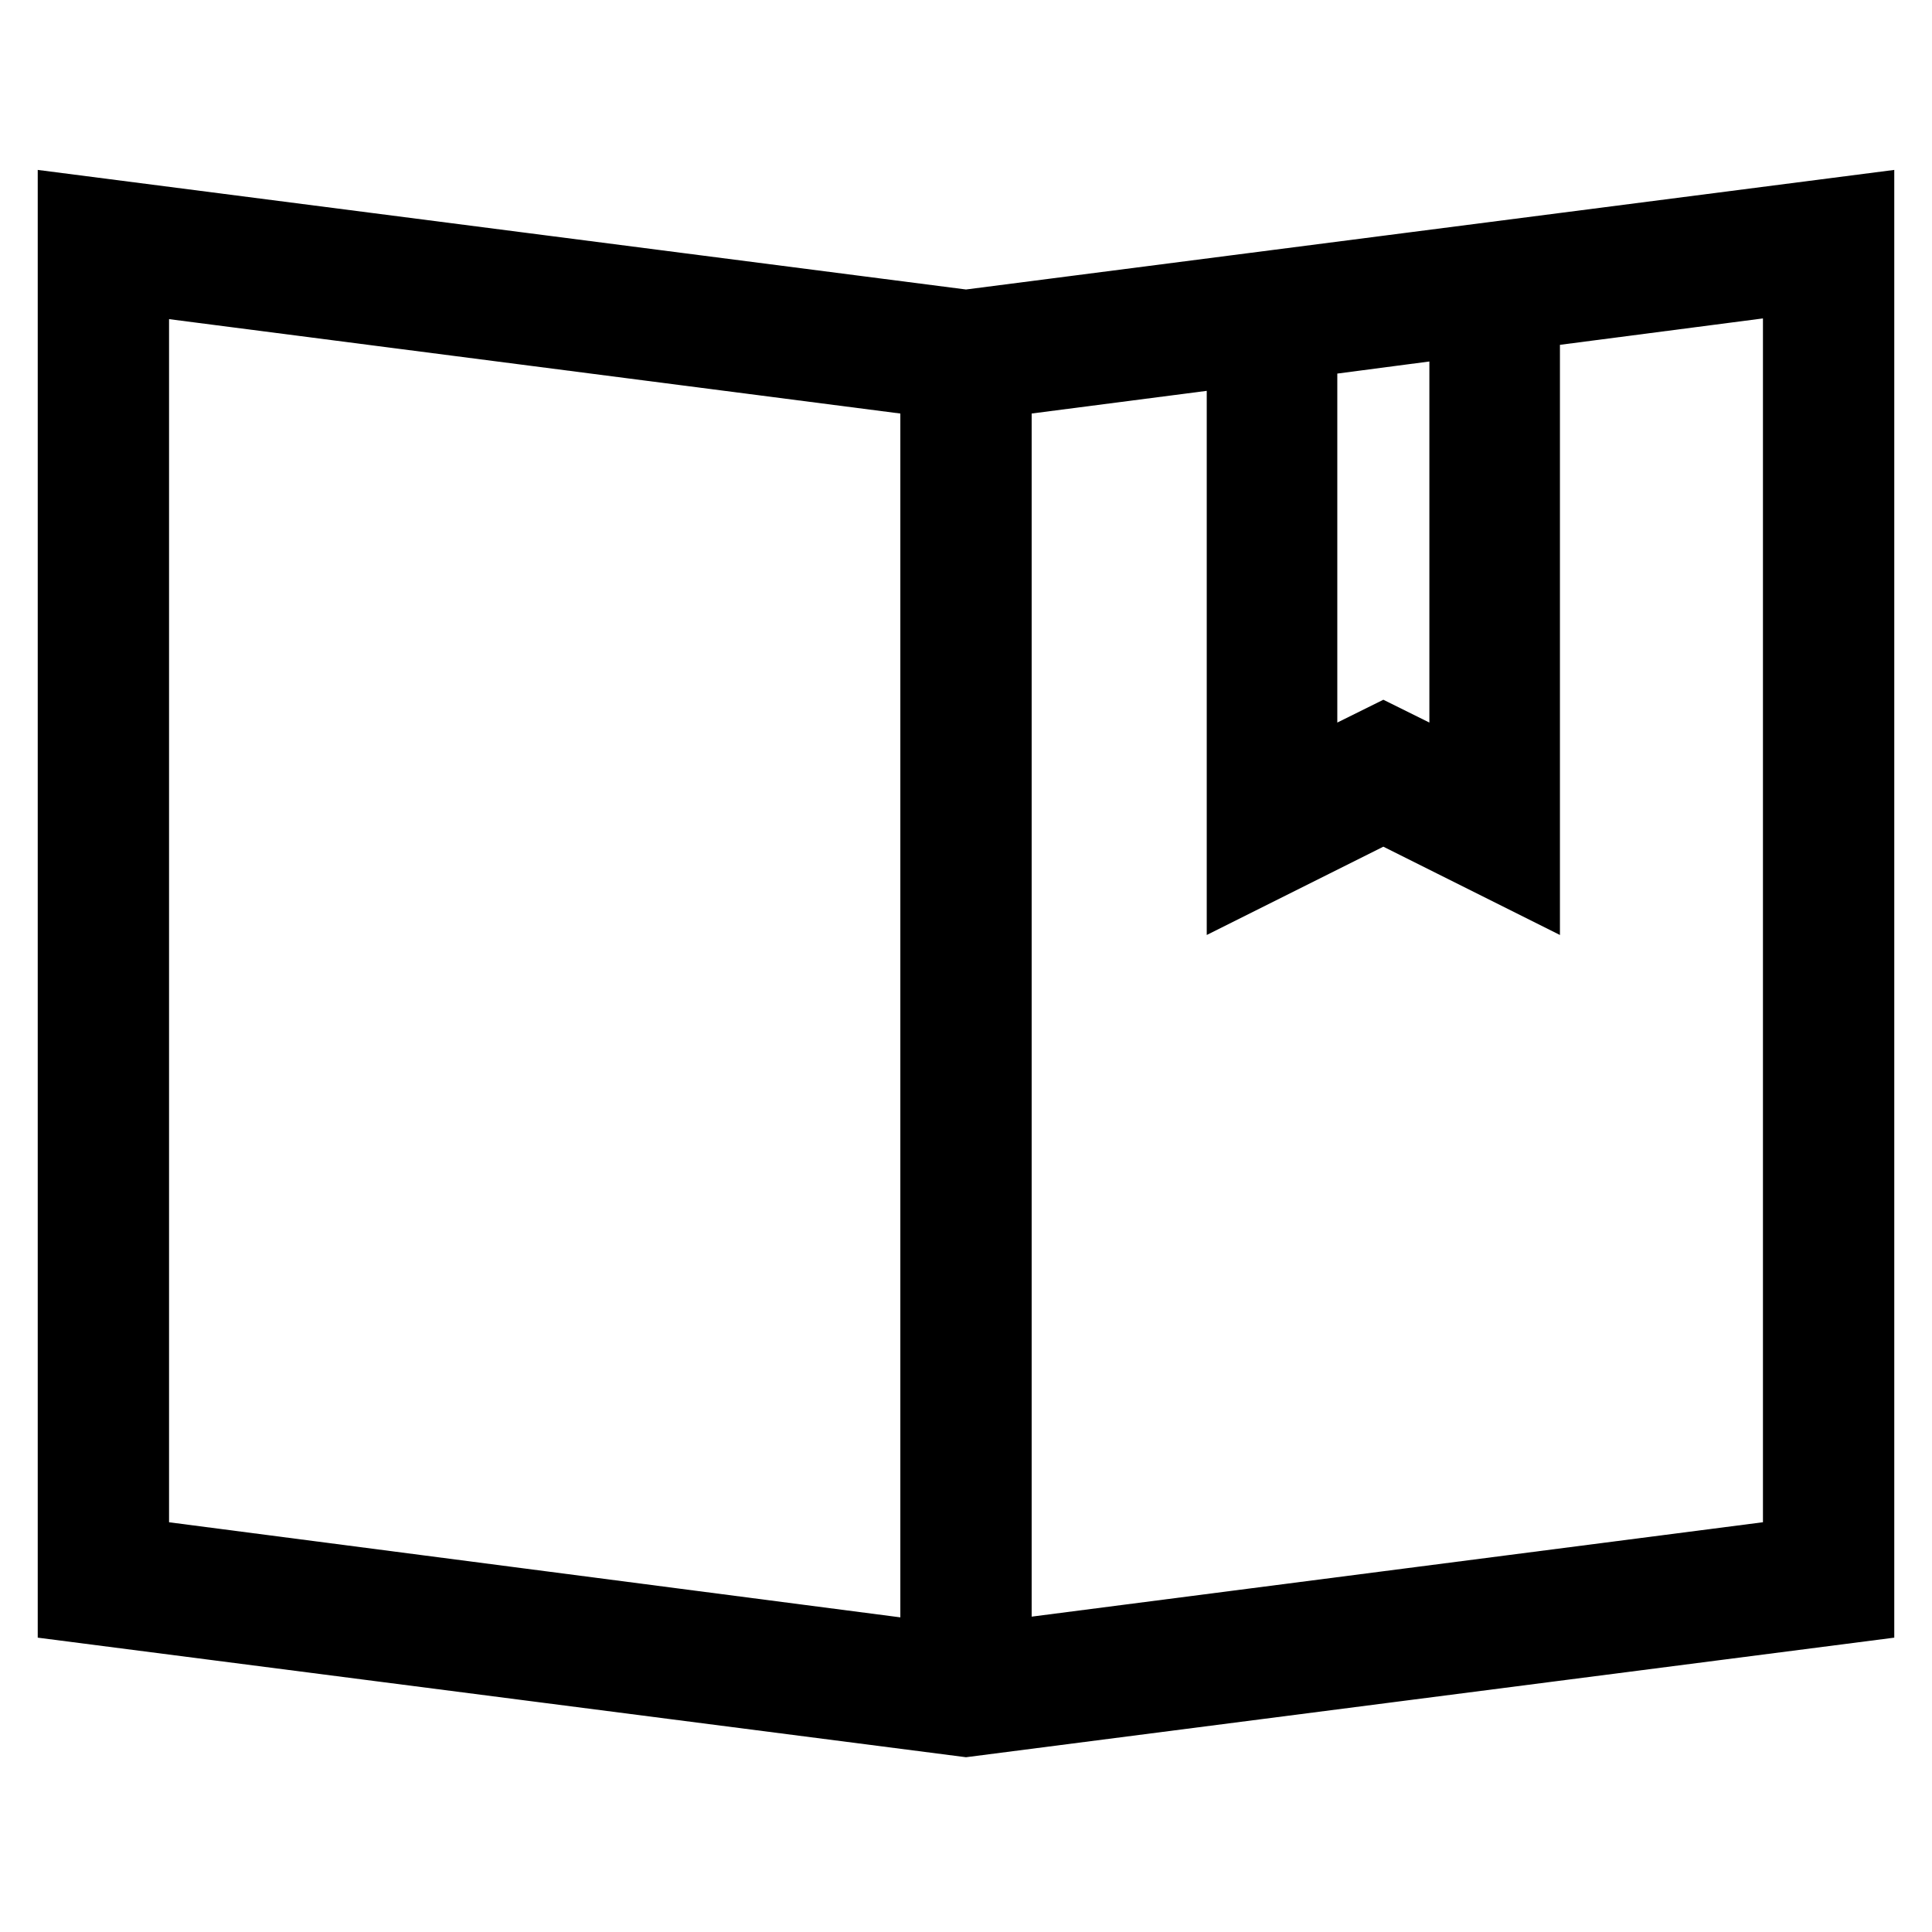
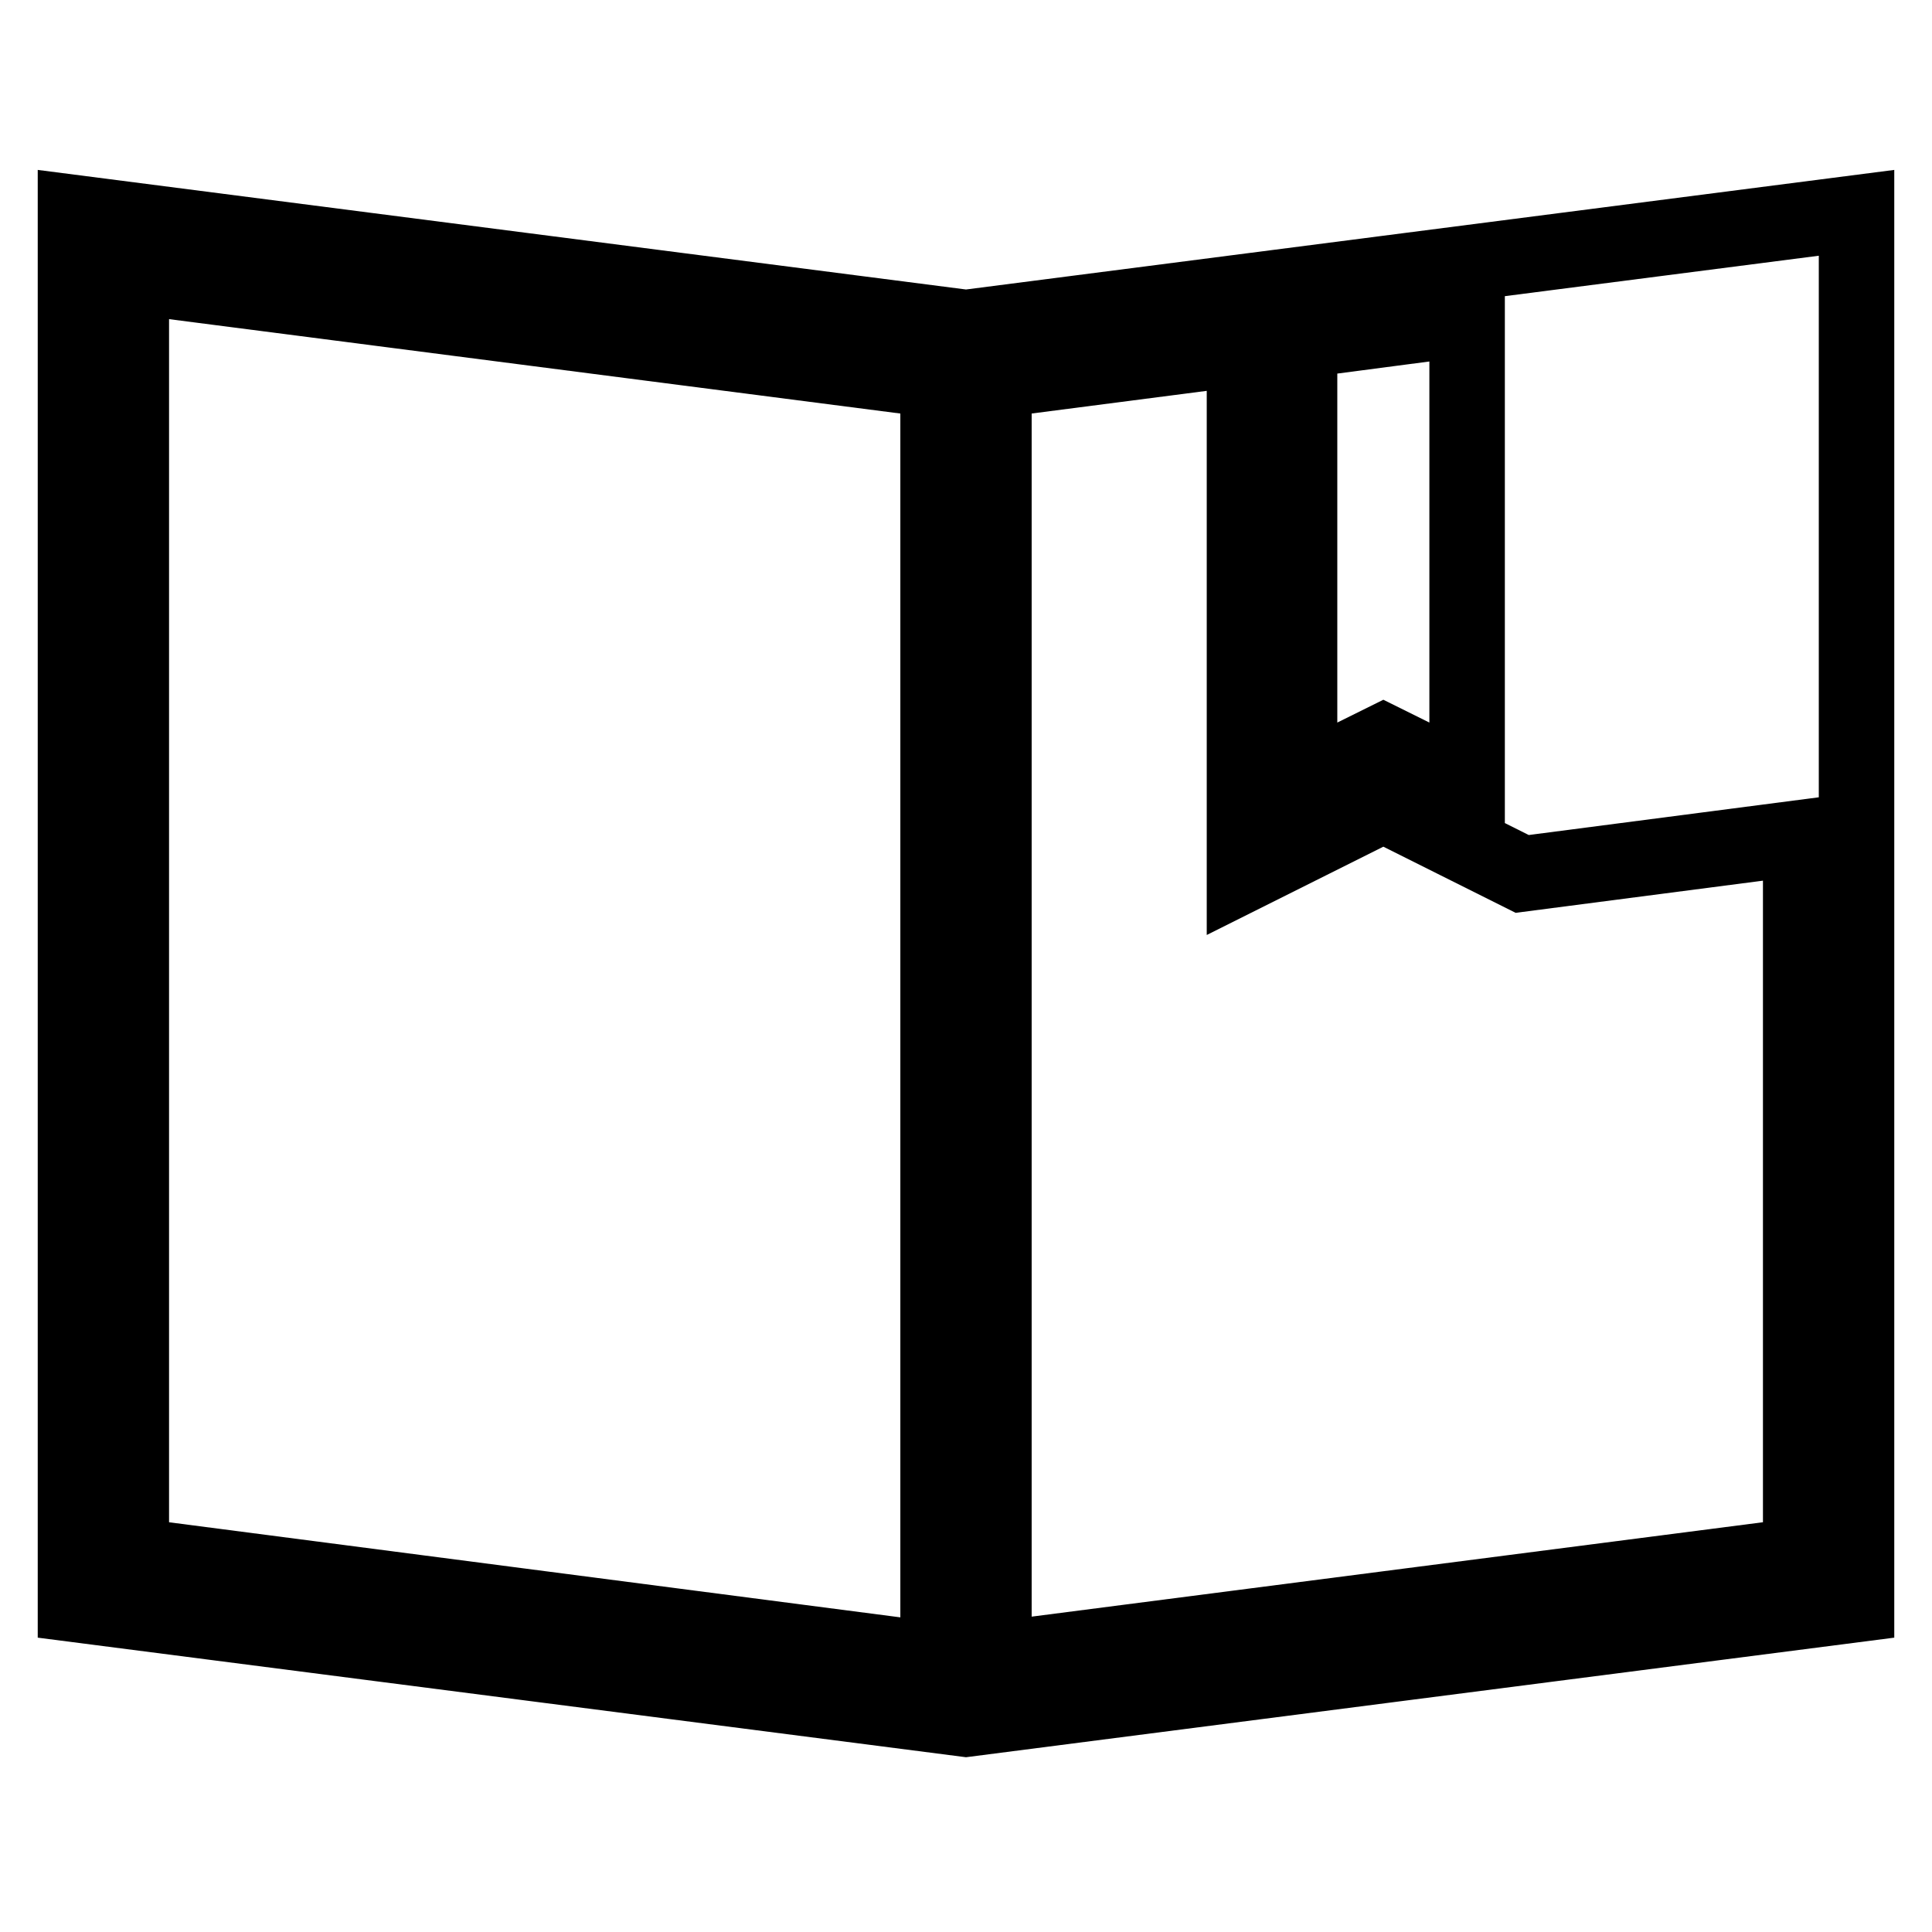
<svg xmlns="http://www.w3.org/2000/svg" version="1.1" x="0px" y="0px" viewBox="0 0 256 256" enable-background="new 0 0 256 256" xml:space="preserve">
  <g>
    <g>
-       <path stroke-width="10" fill-opacity="0" stroke="#000000" d="M246,212.6V28.2L128,43.4L10,28.2v184.4l118,15.2L246,212.6z M238.6,206.1l-106.9,13.8V50.4l33.2-4.3v69.7  l18.4-9.2l18.4,9.2V41.3l36.9-4.8V206.1z M172.3,45.1l22.1-2.9v61.6l-11.1-5.5l-11.1,5.5V45.1z M17.4,36.6l106.9,13.8v169.6  L17.4,206.1V36.6z" />
+       <path stroke-width="10" fill-opacity="0" stroke="#000000" d="M246,212.6V28.2L128,43.4L10,28.2v184.4l118,15.2L246,212.6z M238.6,206.1l-106.9,13.8V50.4l33.2-4.3v69.7  l18.4-9.2l18.4,9.2l36.9-4.8V206.1z M172.3,45.1l22.1-2.9v61.6l-11.1-5.5l-11.1,5.5V45.1z M17.4,36.6l106.9,13.8v169.6  L17.4,206.1V36.6z" />
    </g>
  </g>
</svg>